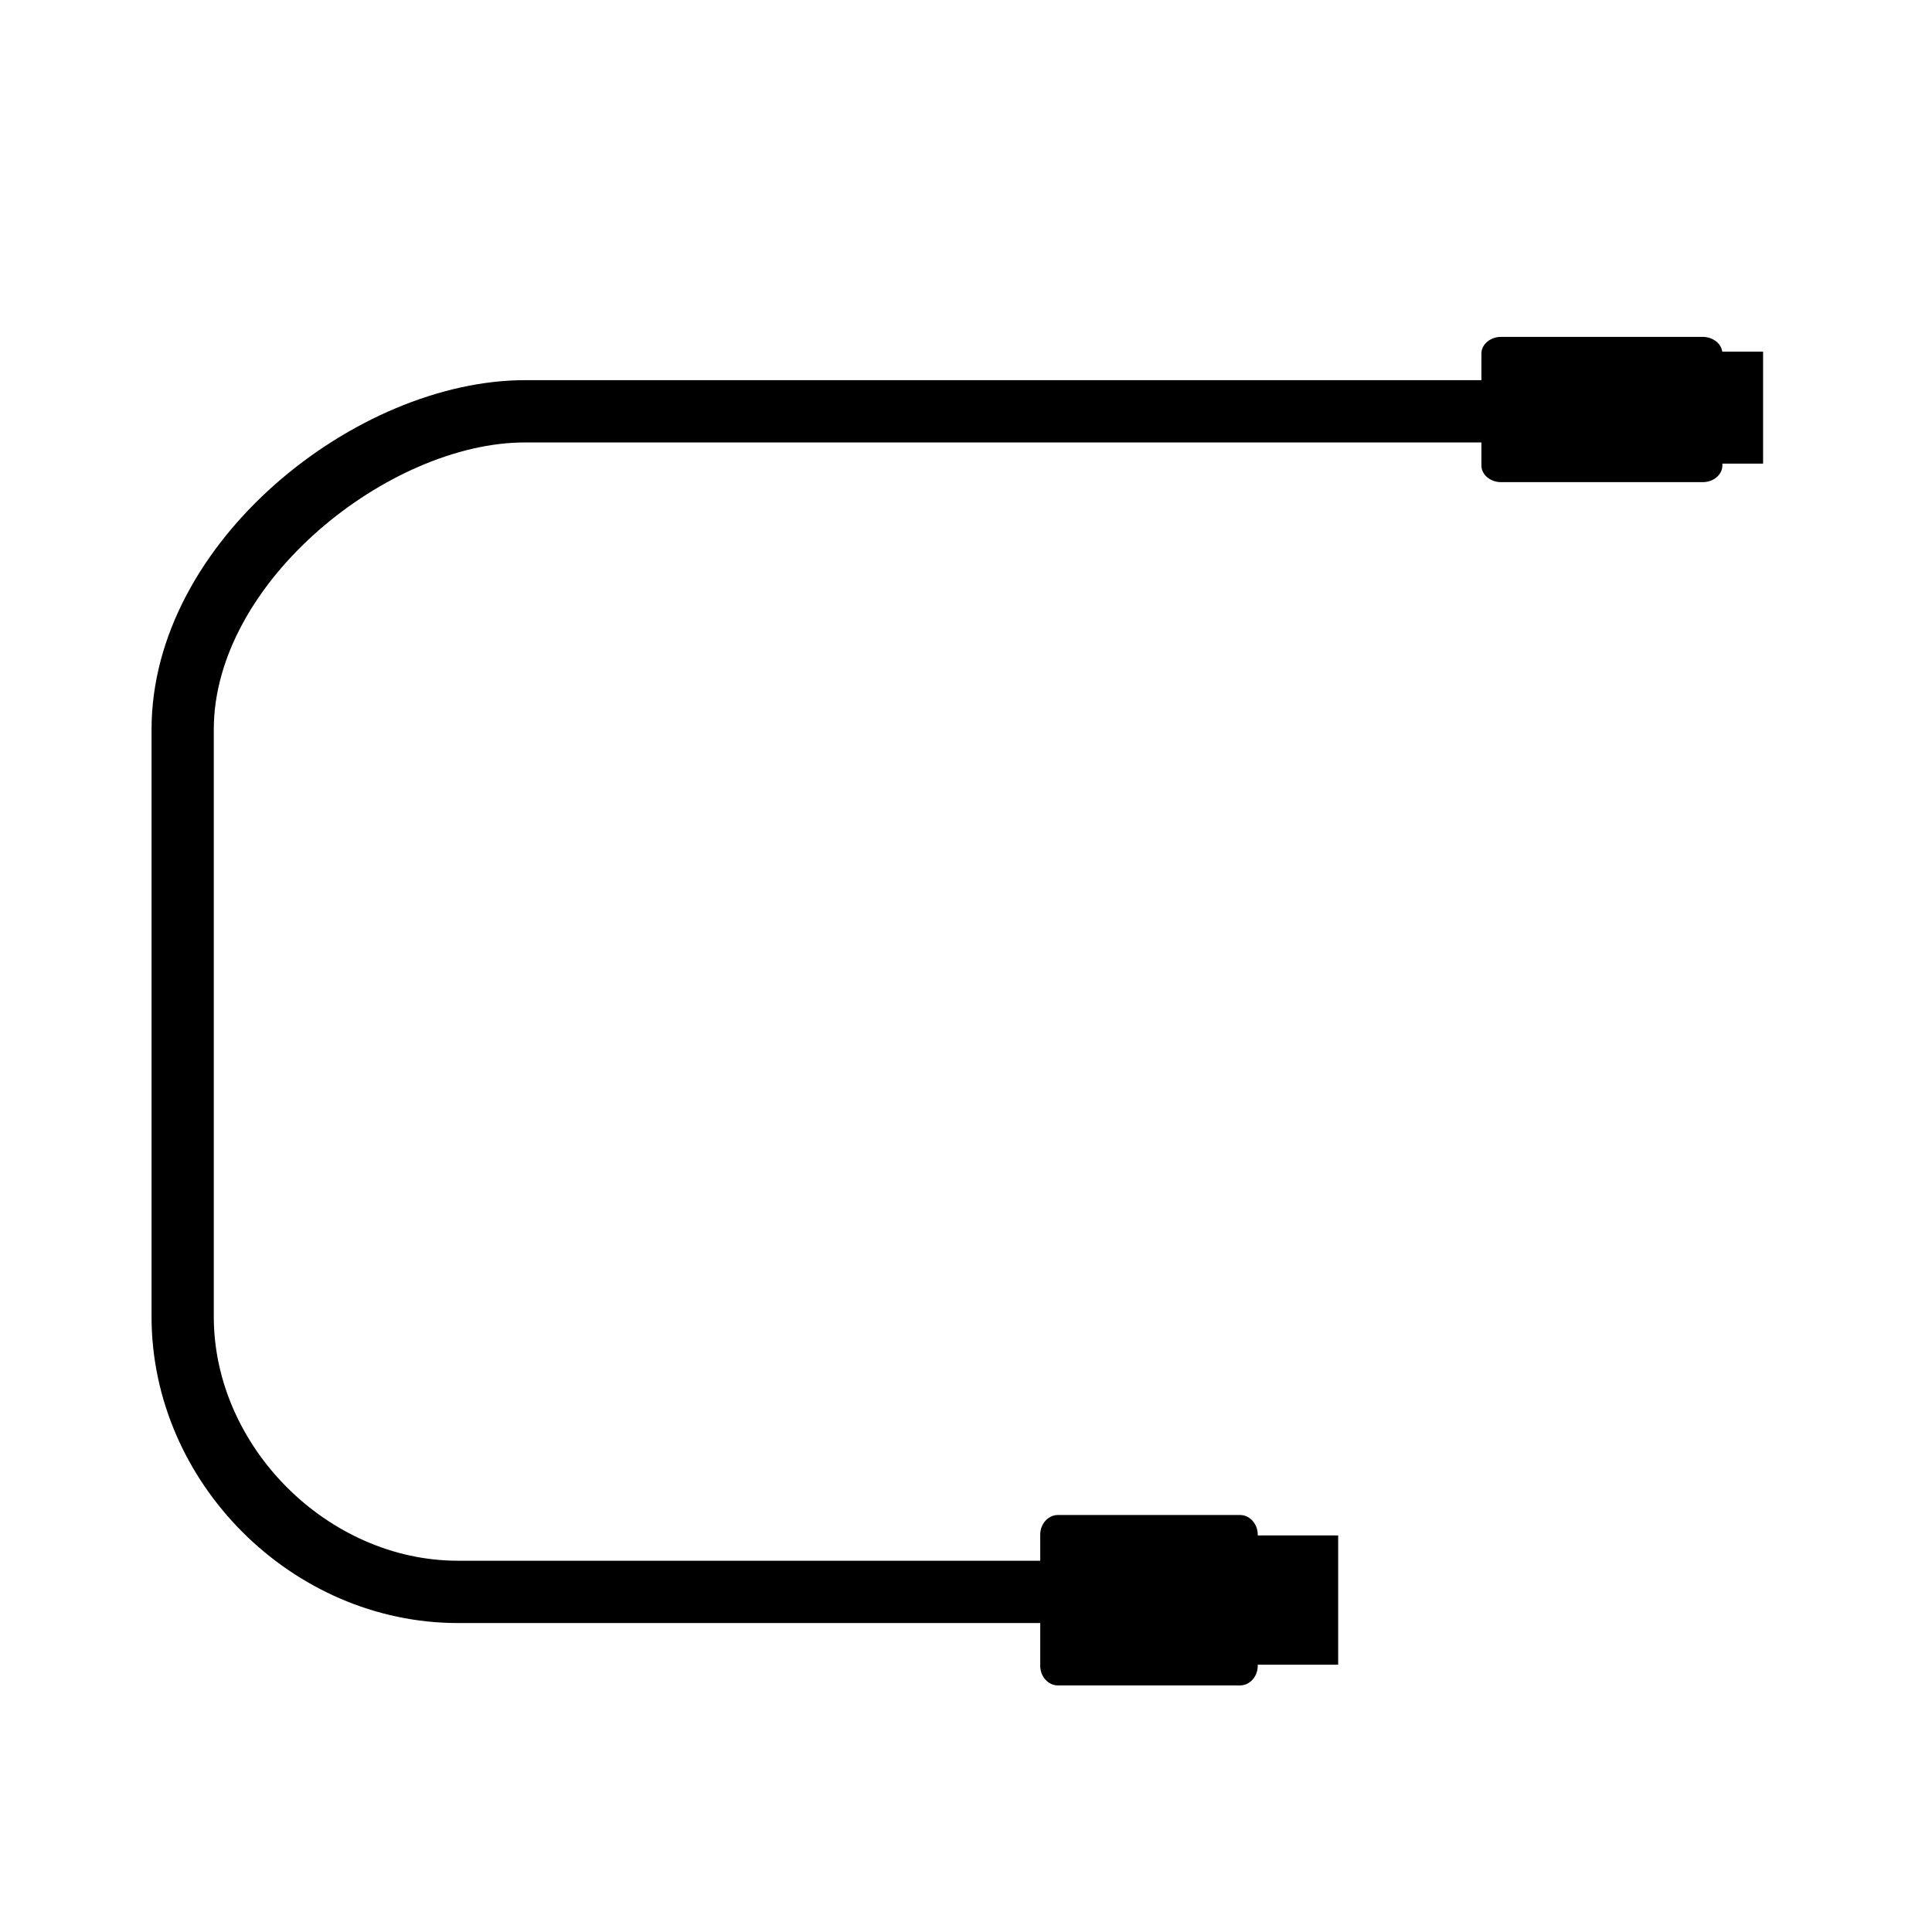
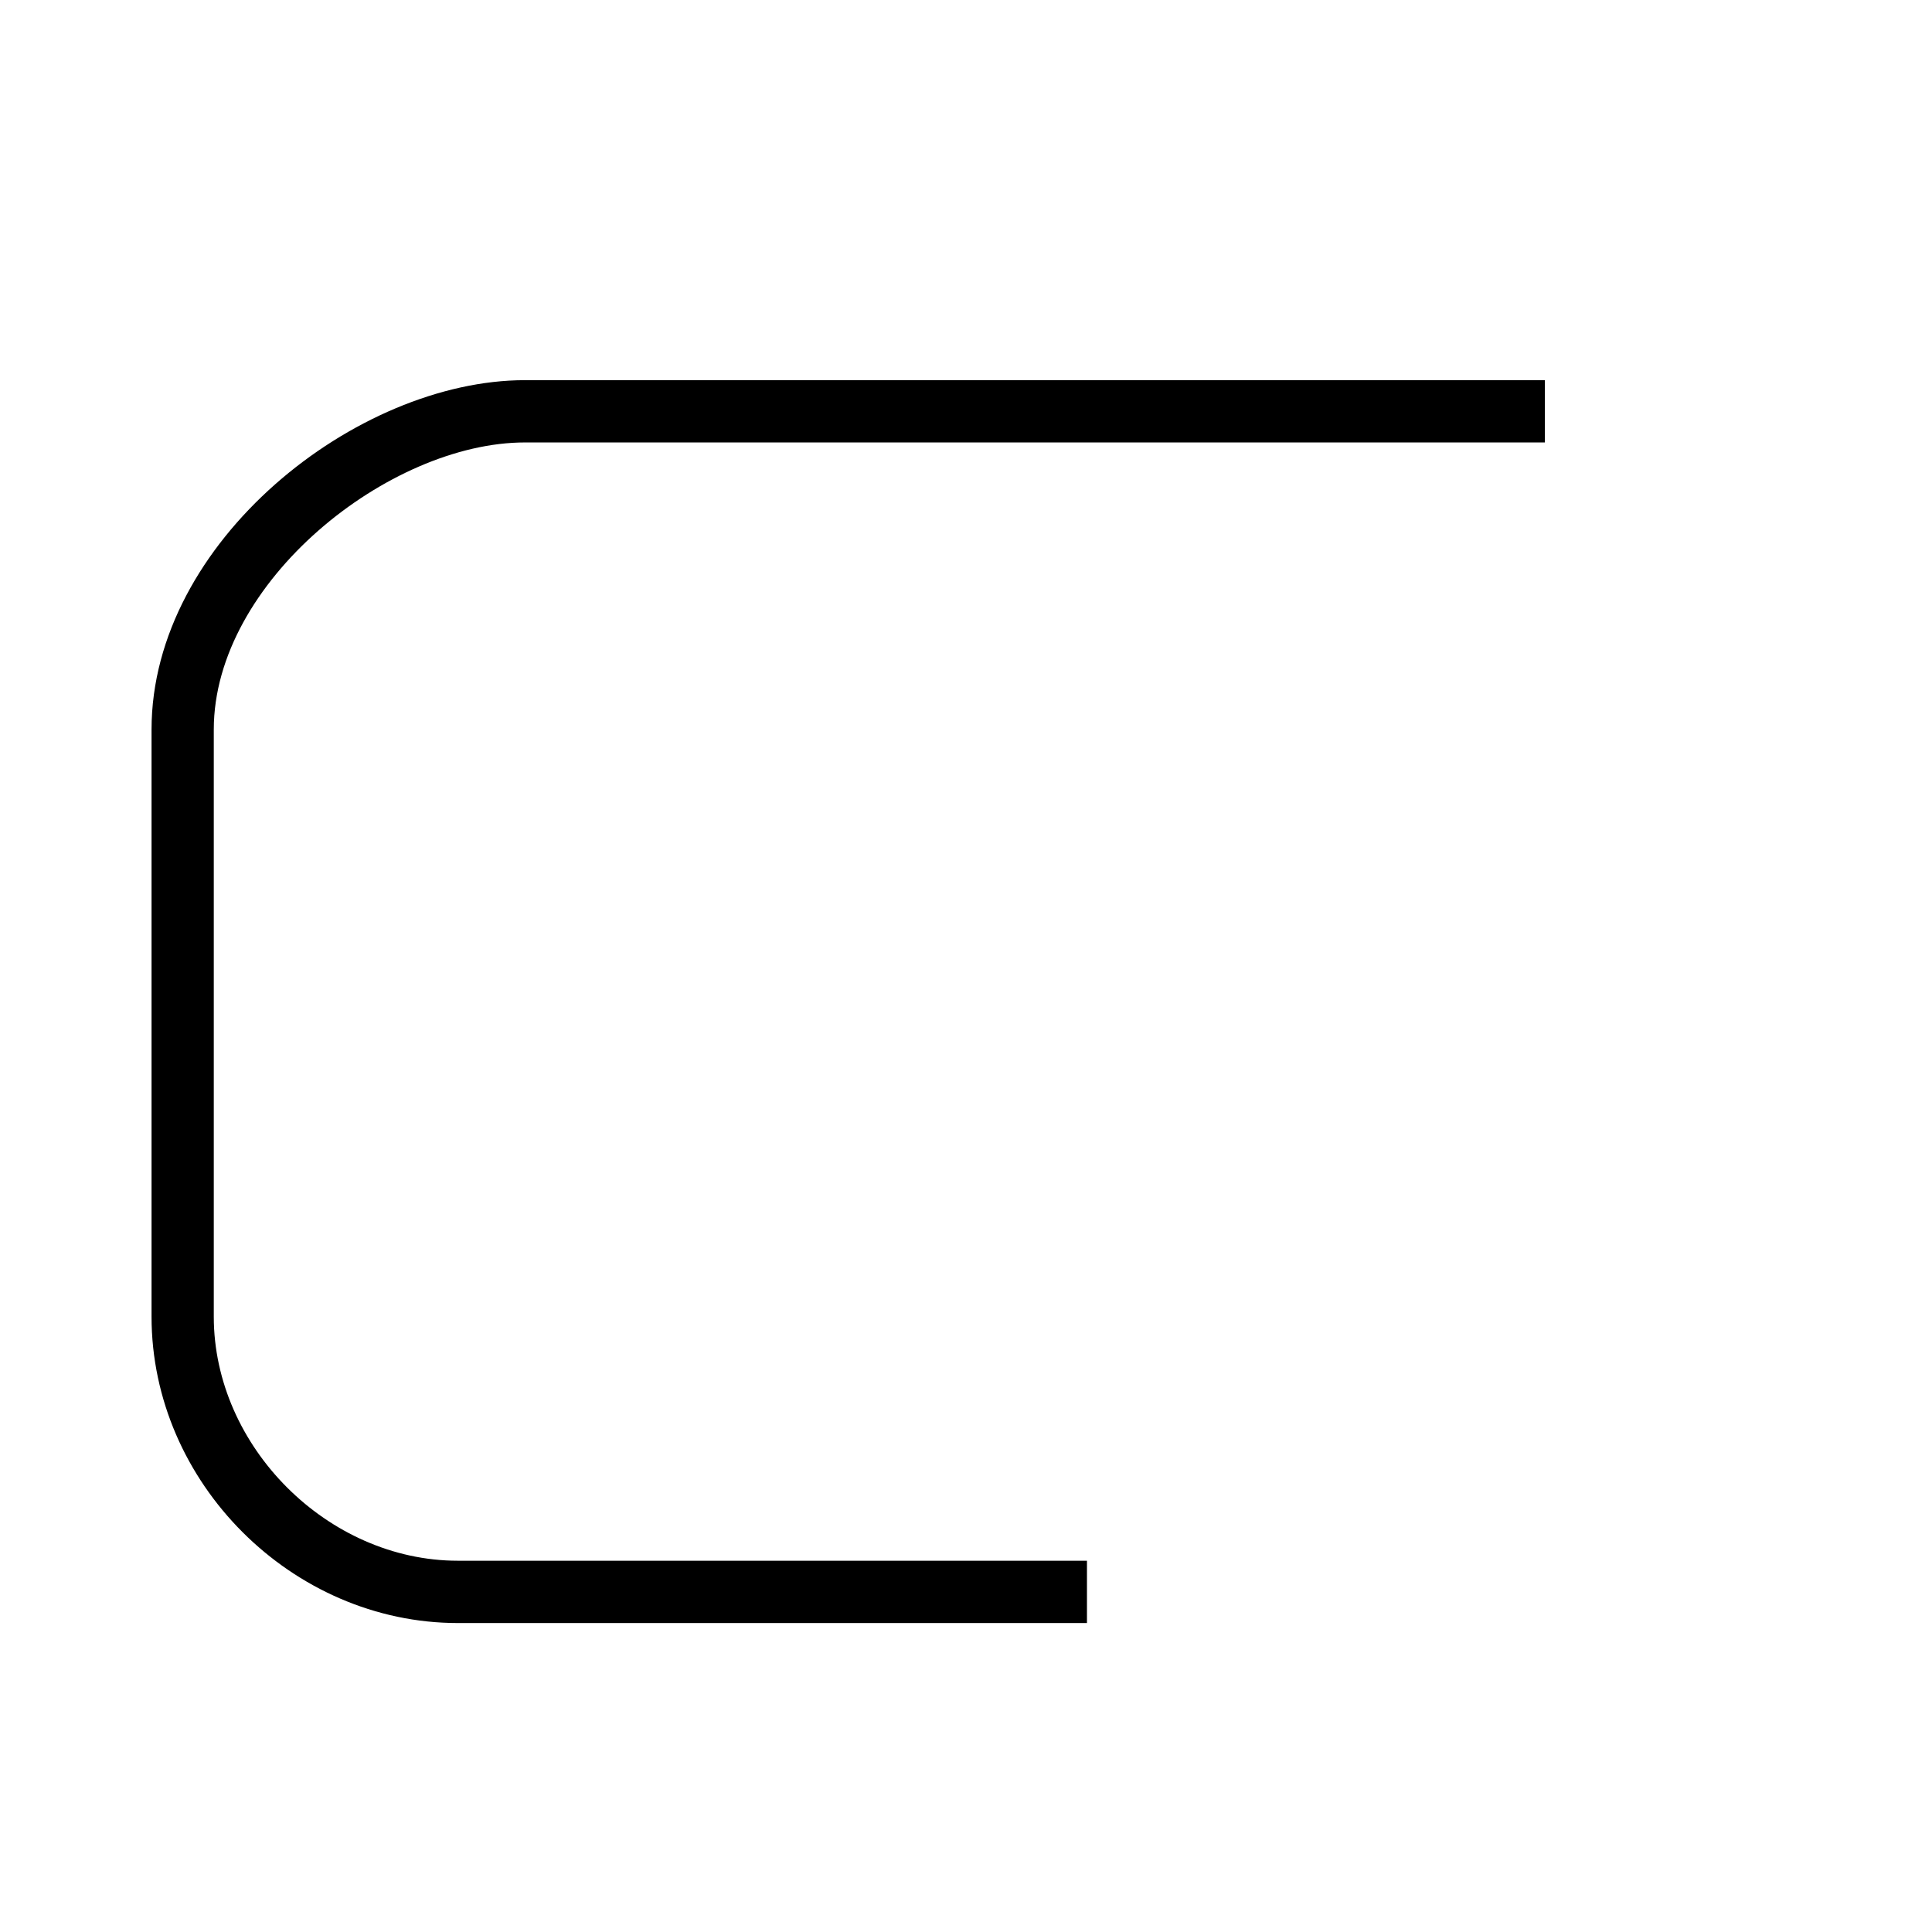
<svg xmlns="http://www.w3.org/2000/svg" viewBox="0 0 2000 2000" version="1.1" id="Layer_1">
  <path d="M1599.25,393.57v64.45H543.46c-140.69,0-322.15,144.17-322.15,297.18v607.83c0,134.63,118.08,252.63,252.7,252.63h651.21v64.51H474.01c-171.73,0-317.13-145.33-317.13-317.15v-607.83c0-194.75,212.42-361.64,386.58-361.64h1055.79Z" />
-   <path d="M1783.01,366.01v115.84c0,9.45-9.17,17.27-20.26,17.27h-208.94c-11.1,0-20.26-7.82-20.26-17.27v-115.84c0-9.46,9.17-17.27,20.26-17.27h208.94c11.1,0,20.26,7.81,20.26,17.27" />
-   <path d="M1693.36,479.94h131.78v-115.92h-131.78v115.92Z" />
-   <path d="M1302,1588.58v135.91c0,11.09-8.27,20.26-18.29,20.26h-188.57c-10.01,0-18.29-9.17-18.29-20.26v-135.91c0-11.1,8.27-20.26,18.29-20.26h188.57c10.01,0,18.29,9.16,18.29,20.26" />
-   <path d="M1253.48,1723.3h131.78v-133.83h-131.78v133.83Z" />
</svg>